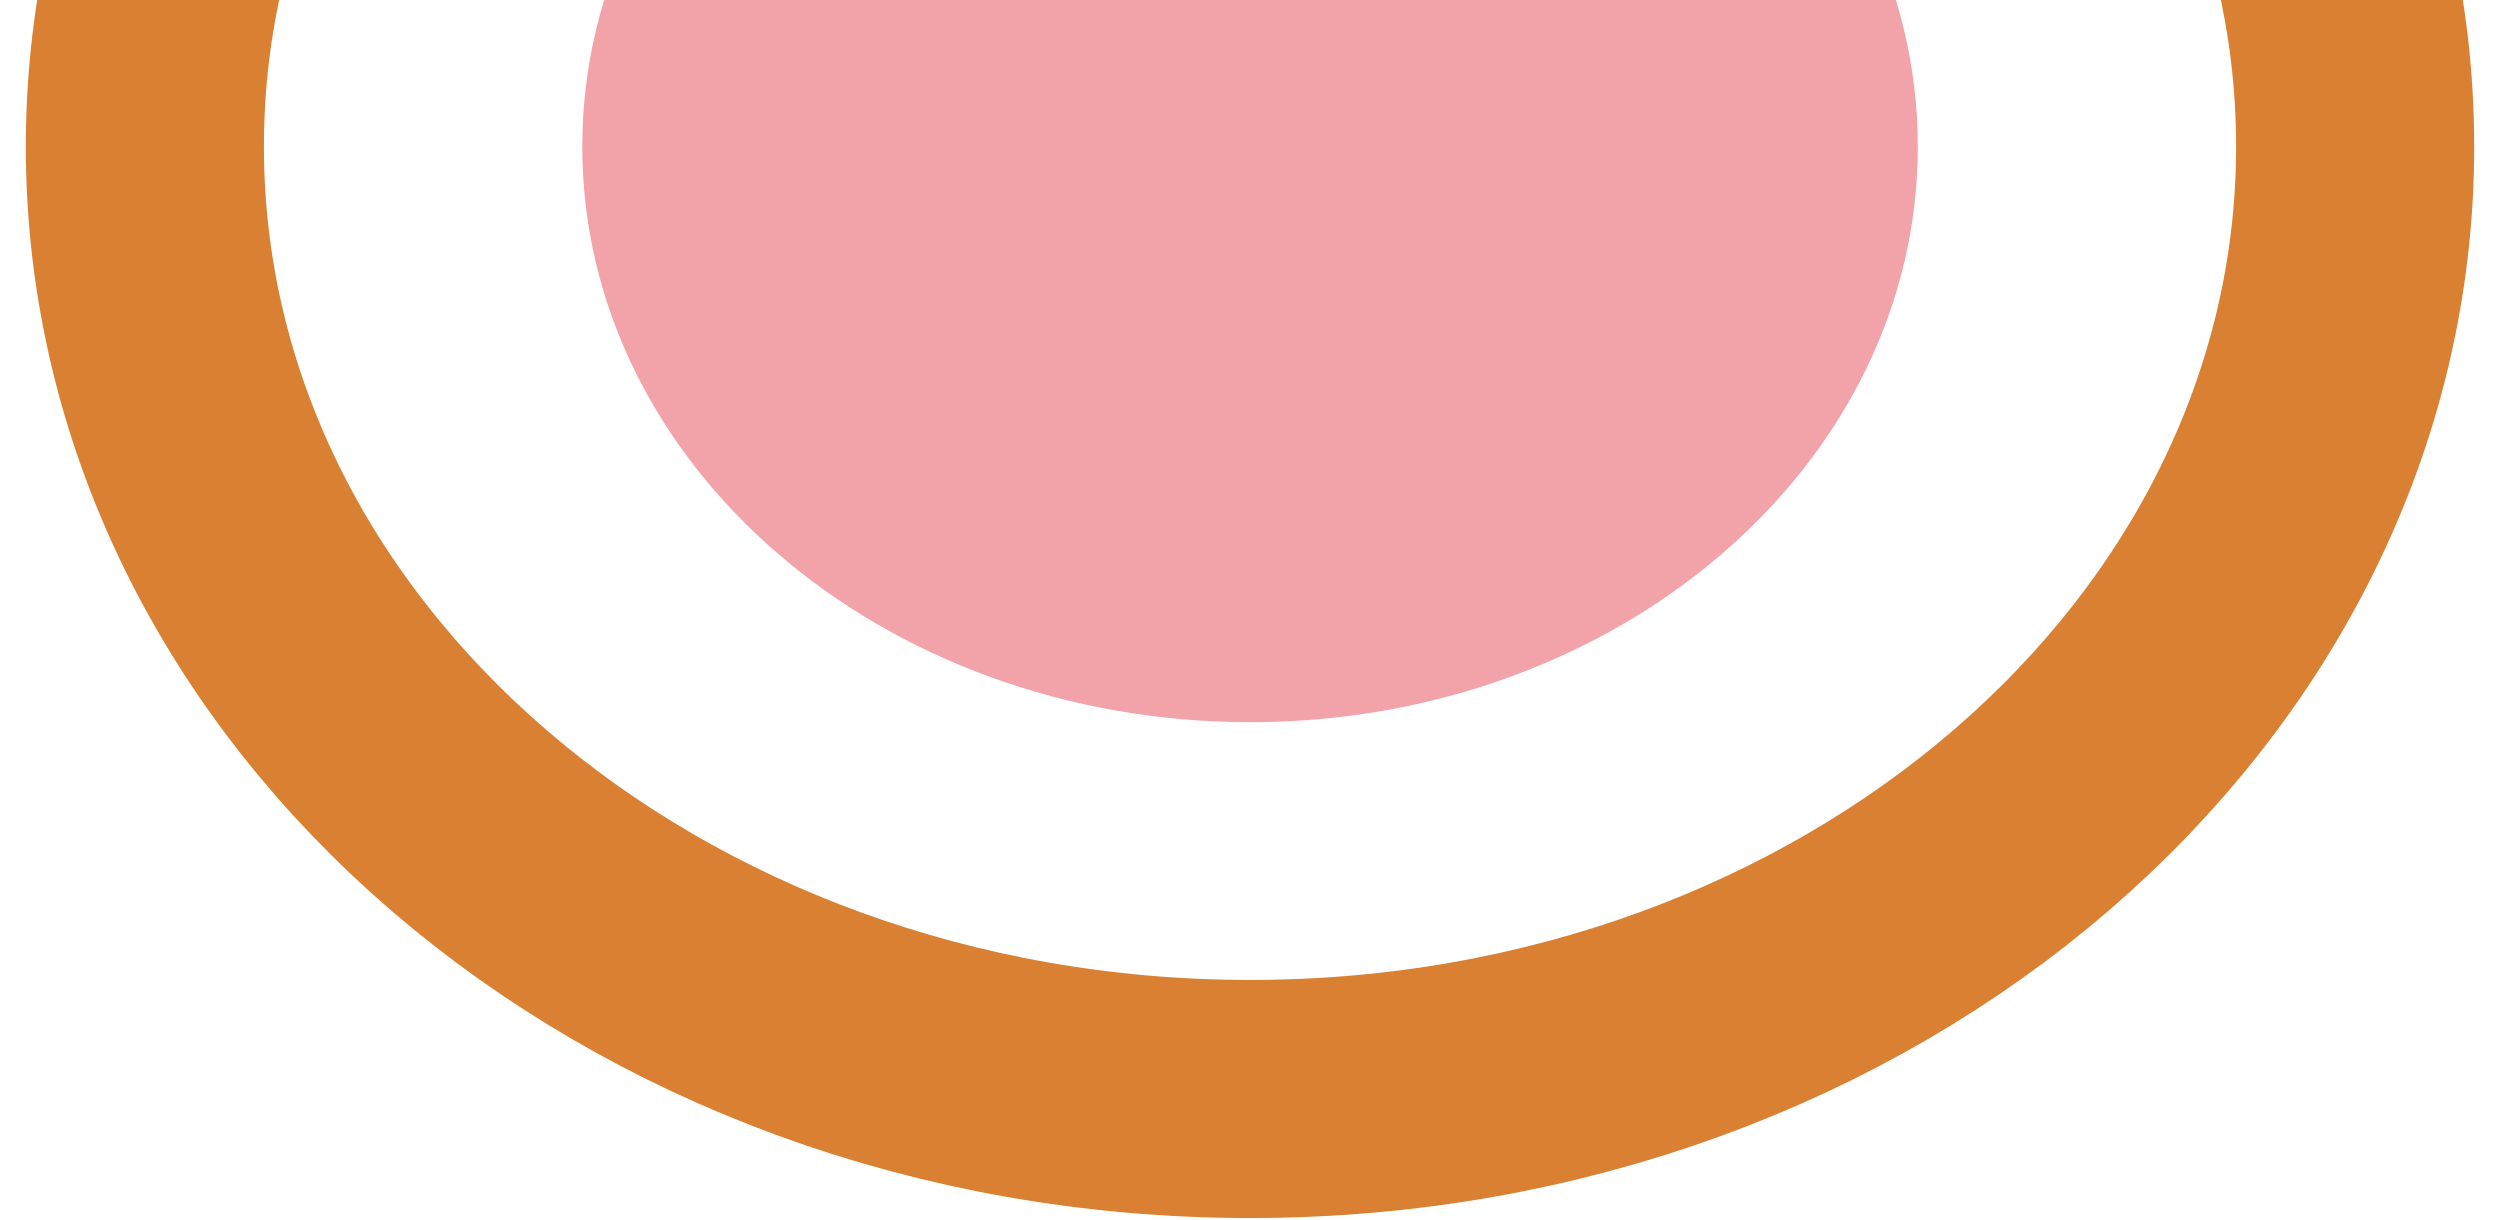
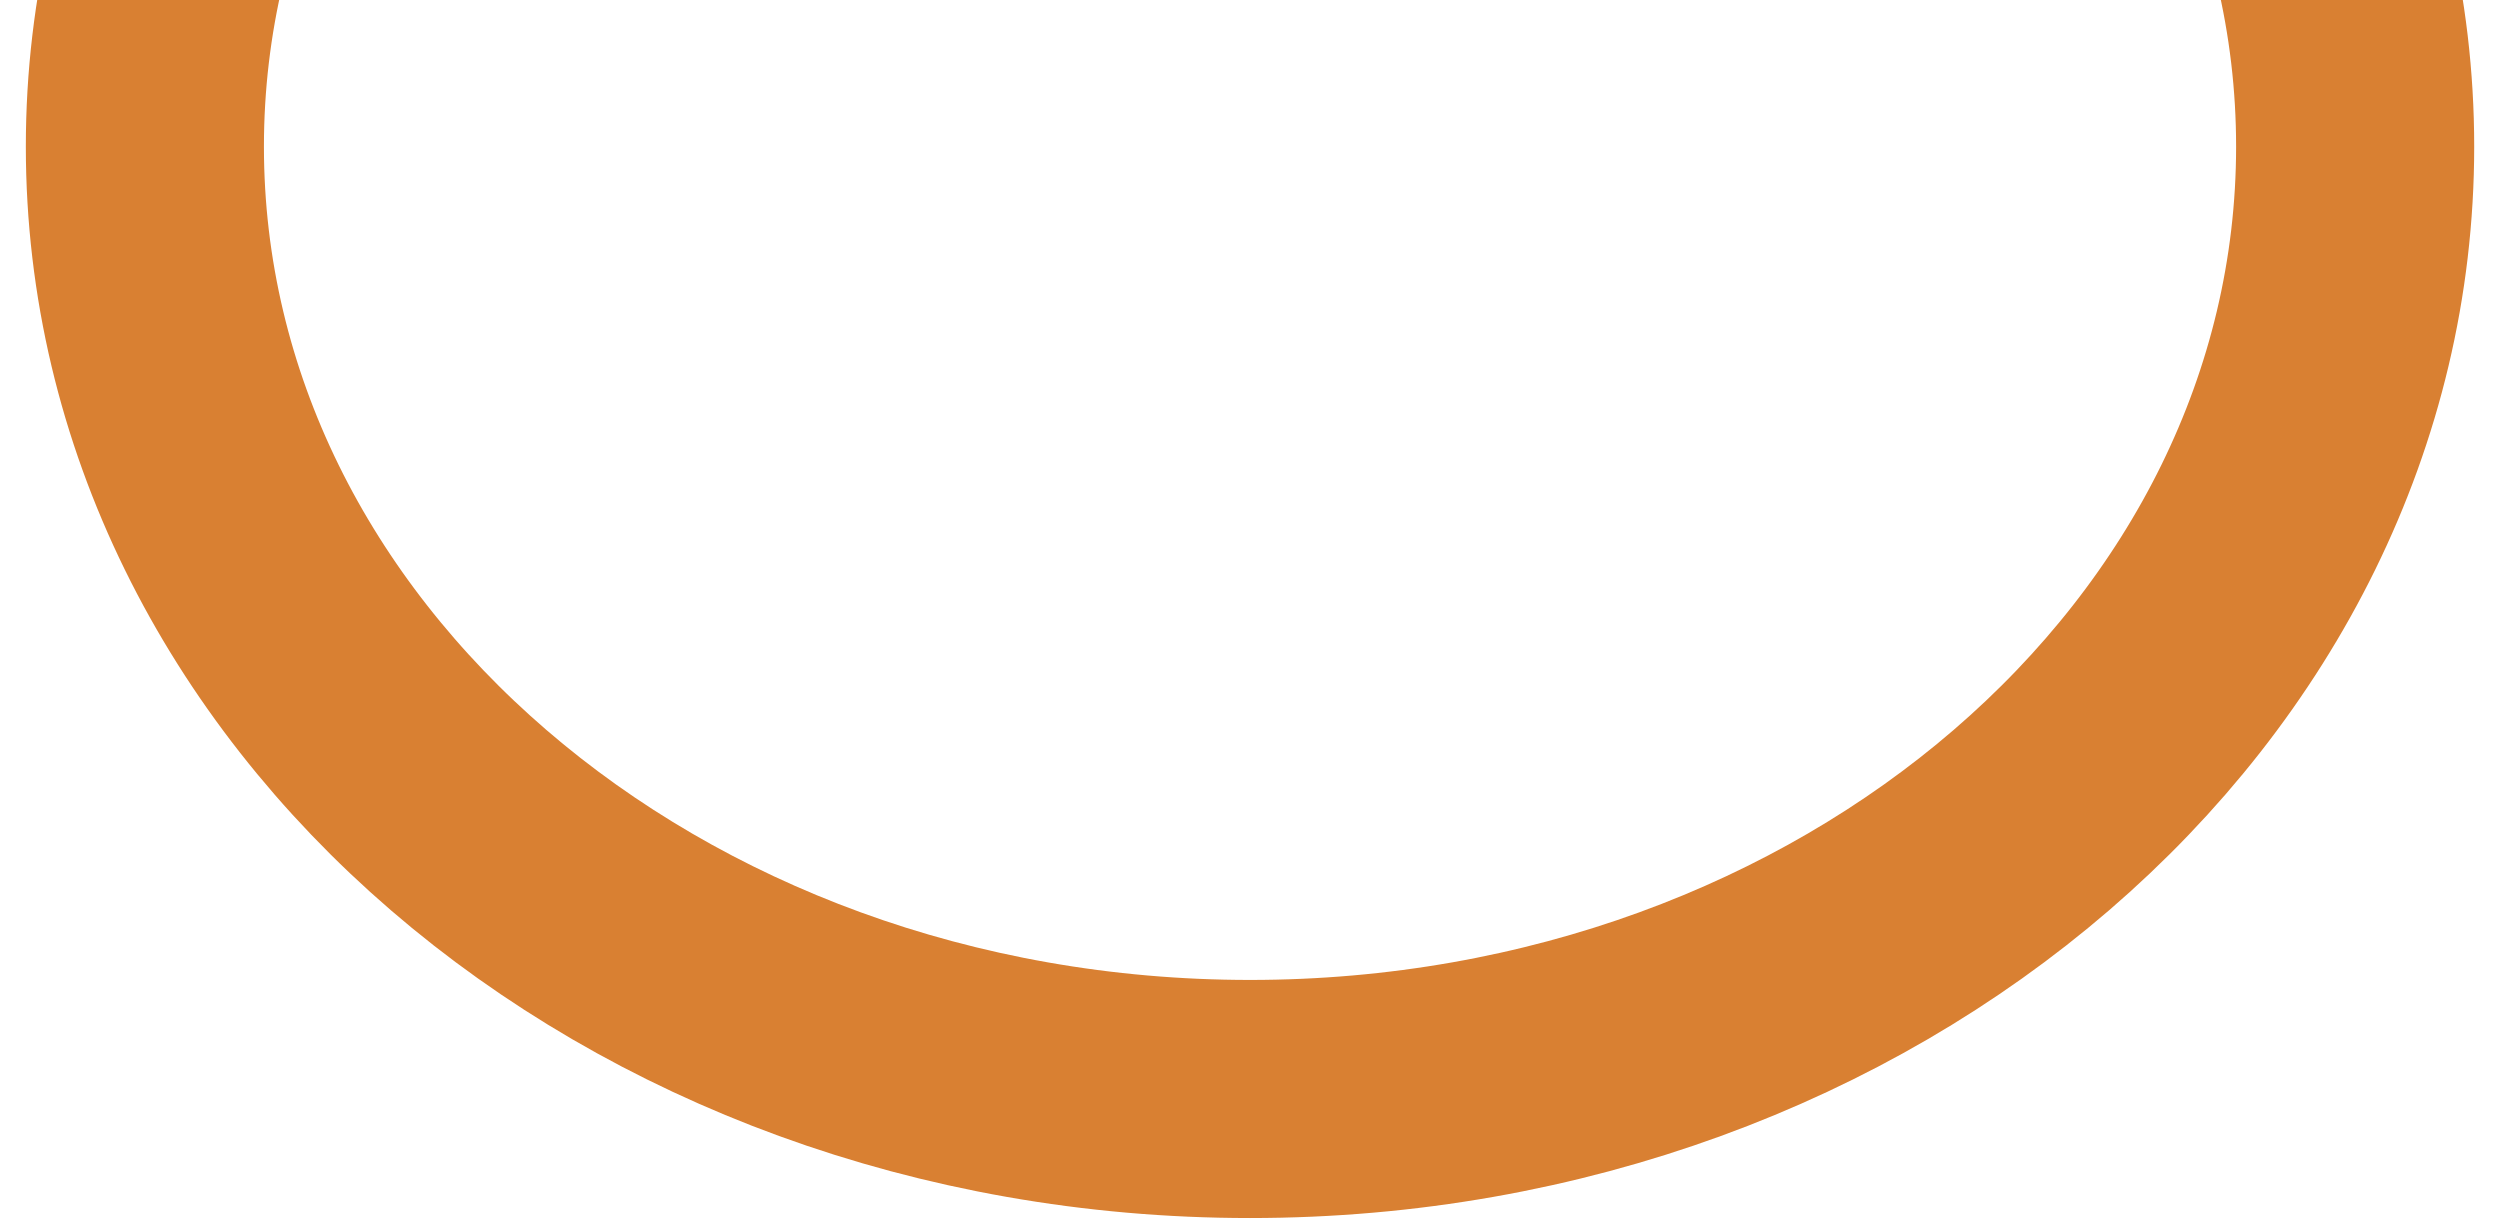
<svg xmlns="http://www.w3.org/2000/svg" width="84" height="41" viewBox="0 0 84 41" fill="none">
  <path d="M4.868 4.926C4.868 22.599 21.493 36.926 42 36.926C62.508 36.926 79.133 22.599 79.133 4.926C79.133 -12.747 62.508 -27.074 42 -27.074C21.493 -27.074 4.868 -12.747 4.868 4.926Z" stroke="#D98032" stroke-width="8" stroke-linecap="round" stroke-linejoin="round" />
-   <path d="M19.565 4.928C19.565 15.608 29.61 24.265 42.001 24.265C54.392 24.265 64.438 15.608 64.438 4.928C64.438 -5.751 54.392 -14.408 42.001 -14.408C29.61 -14.408 19.565 -5.751 19.565 4.928Z" fill="#F2A2A9" />
</svg>